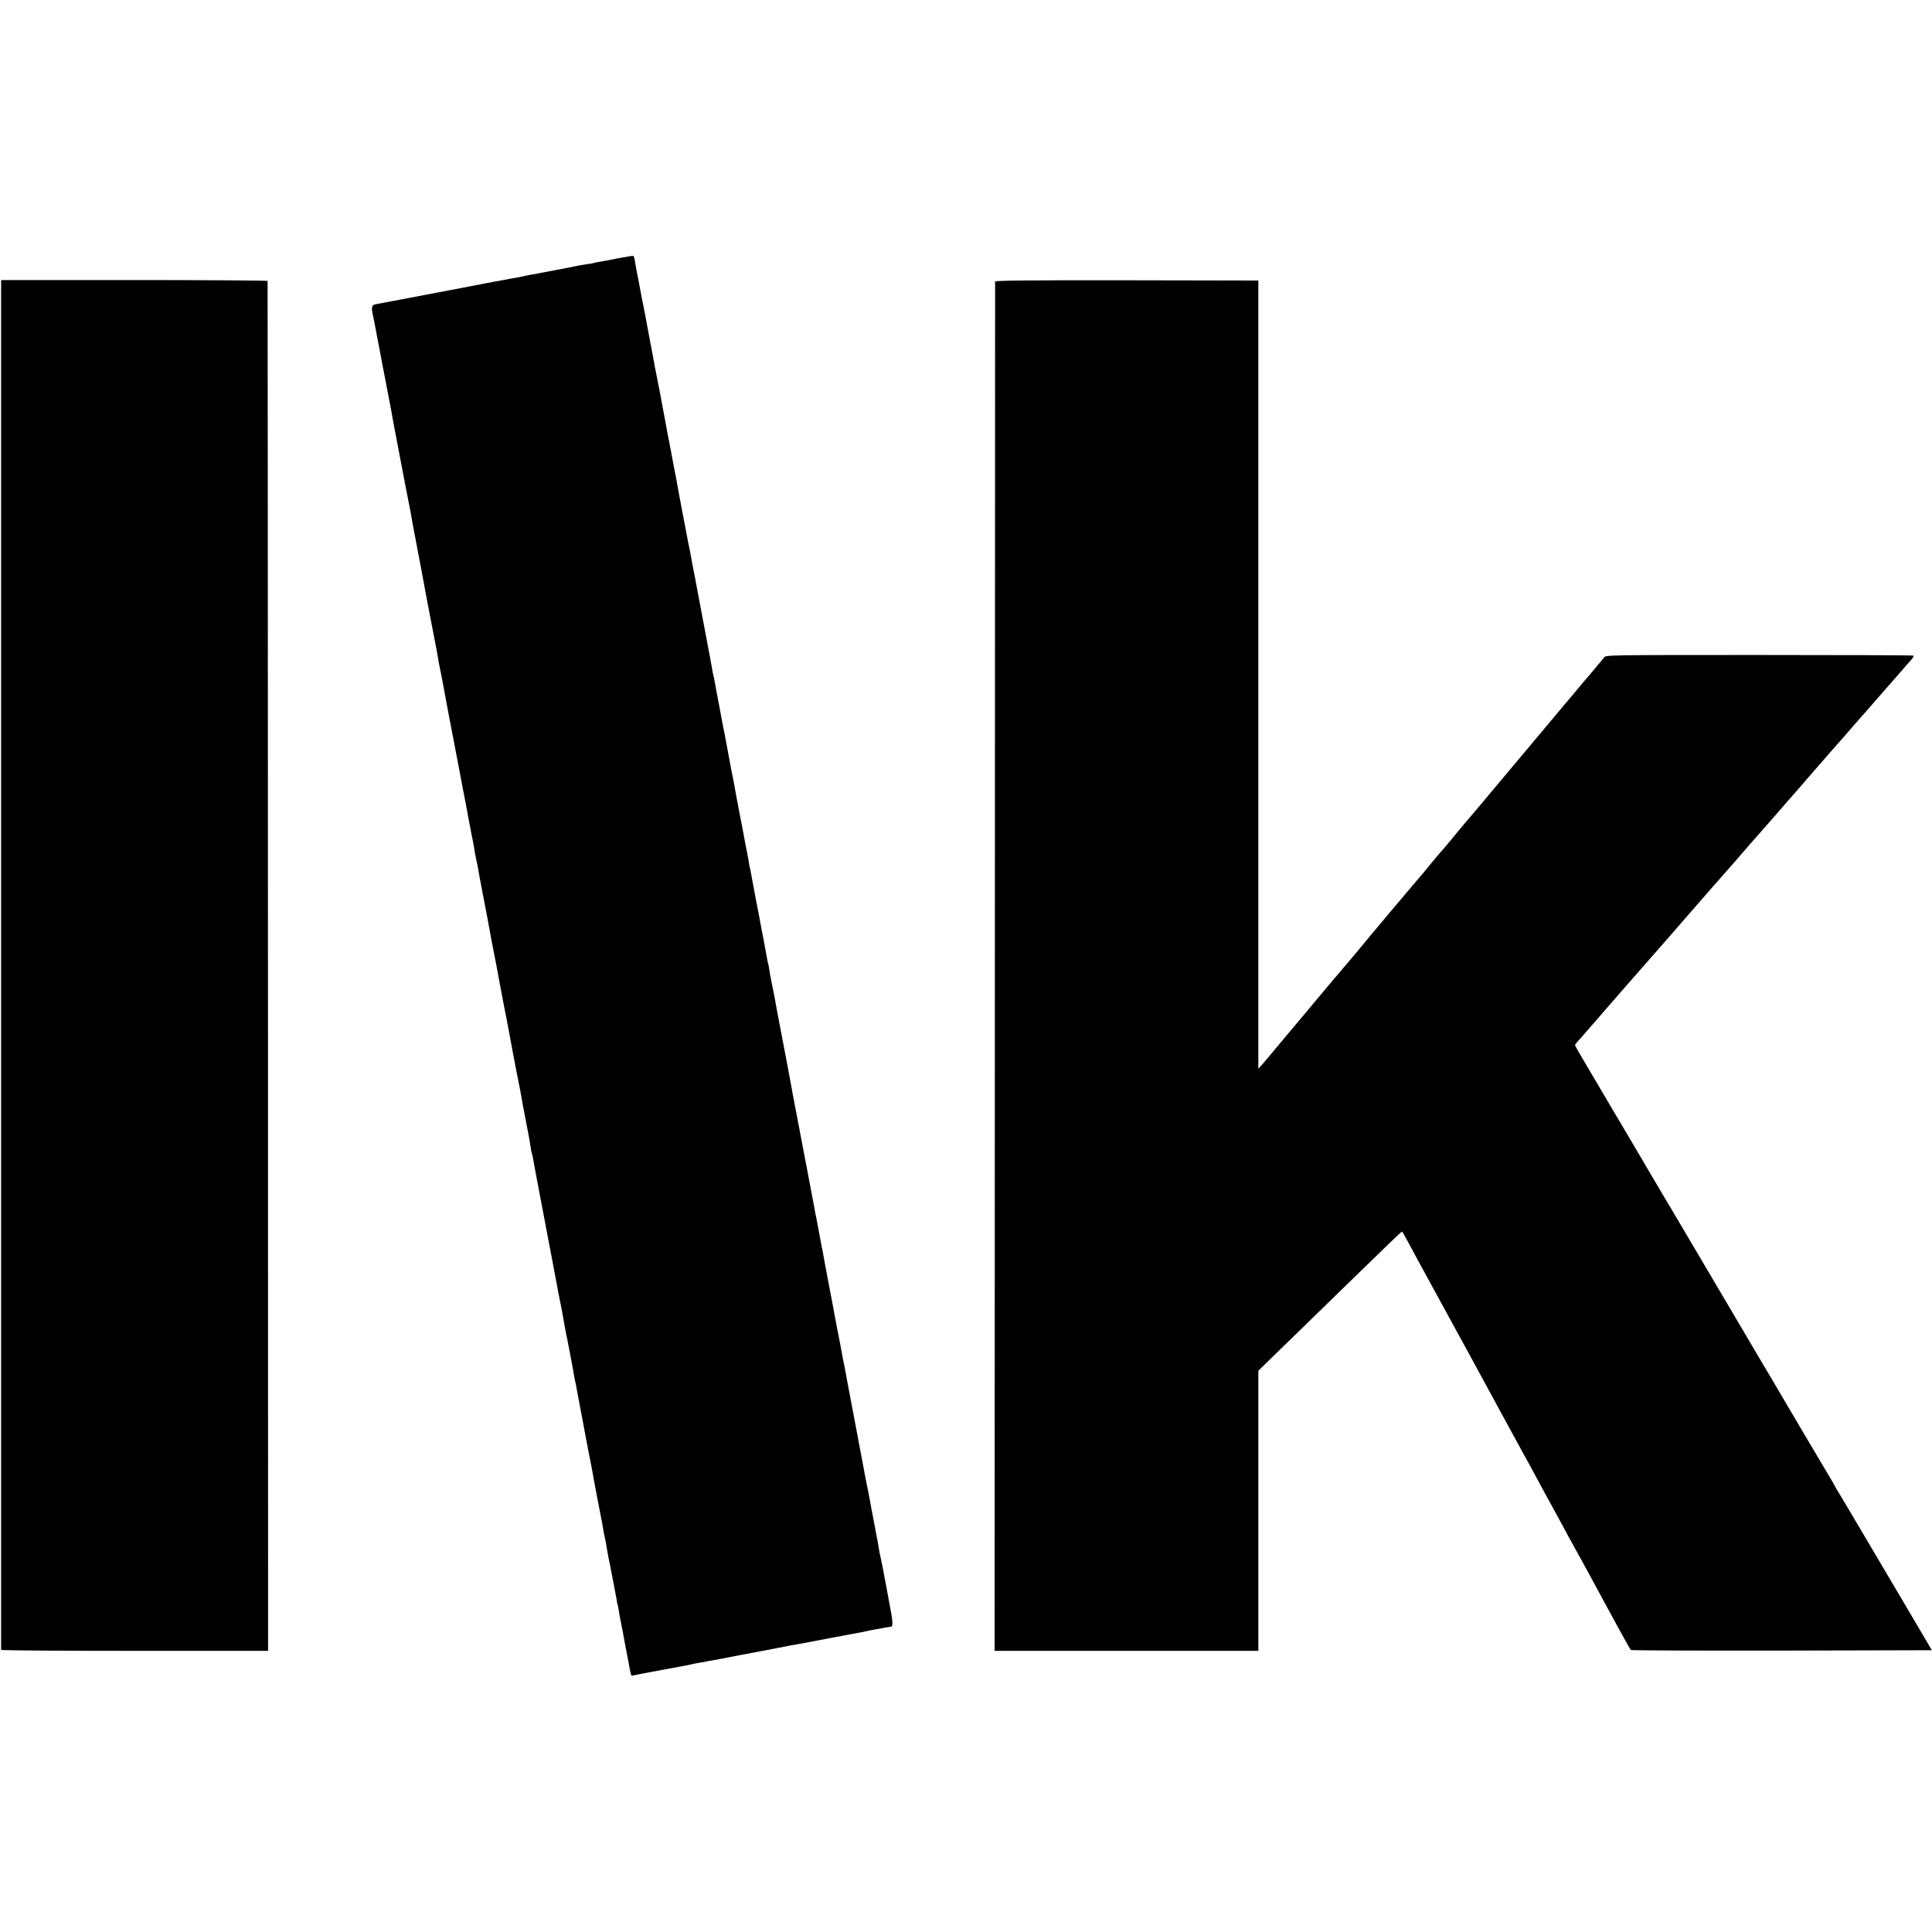
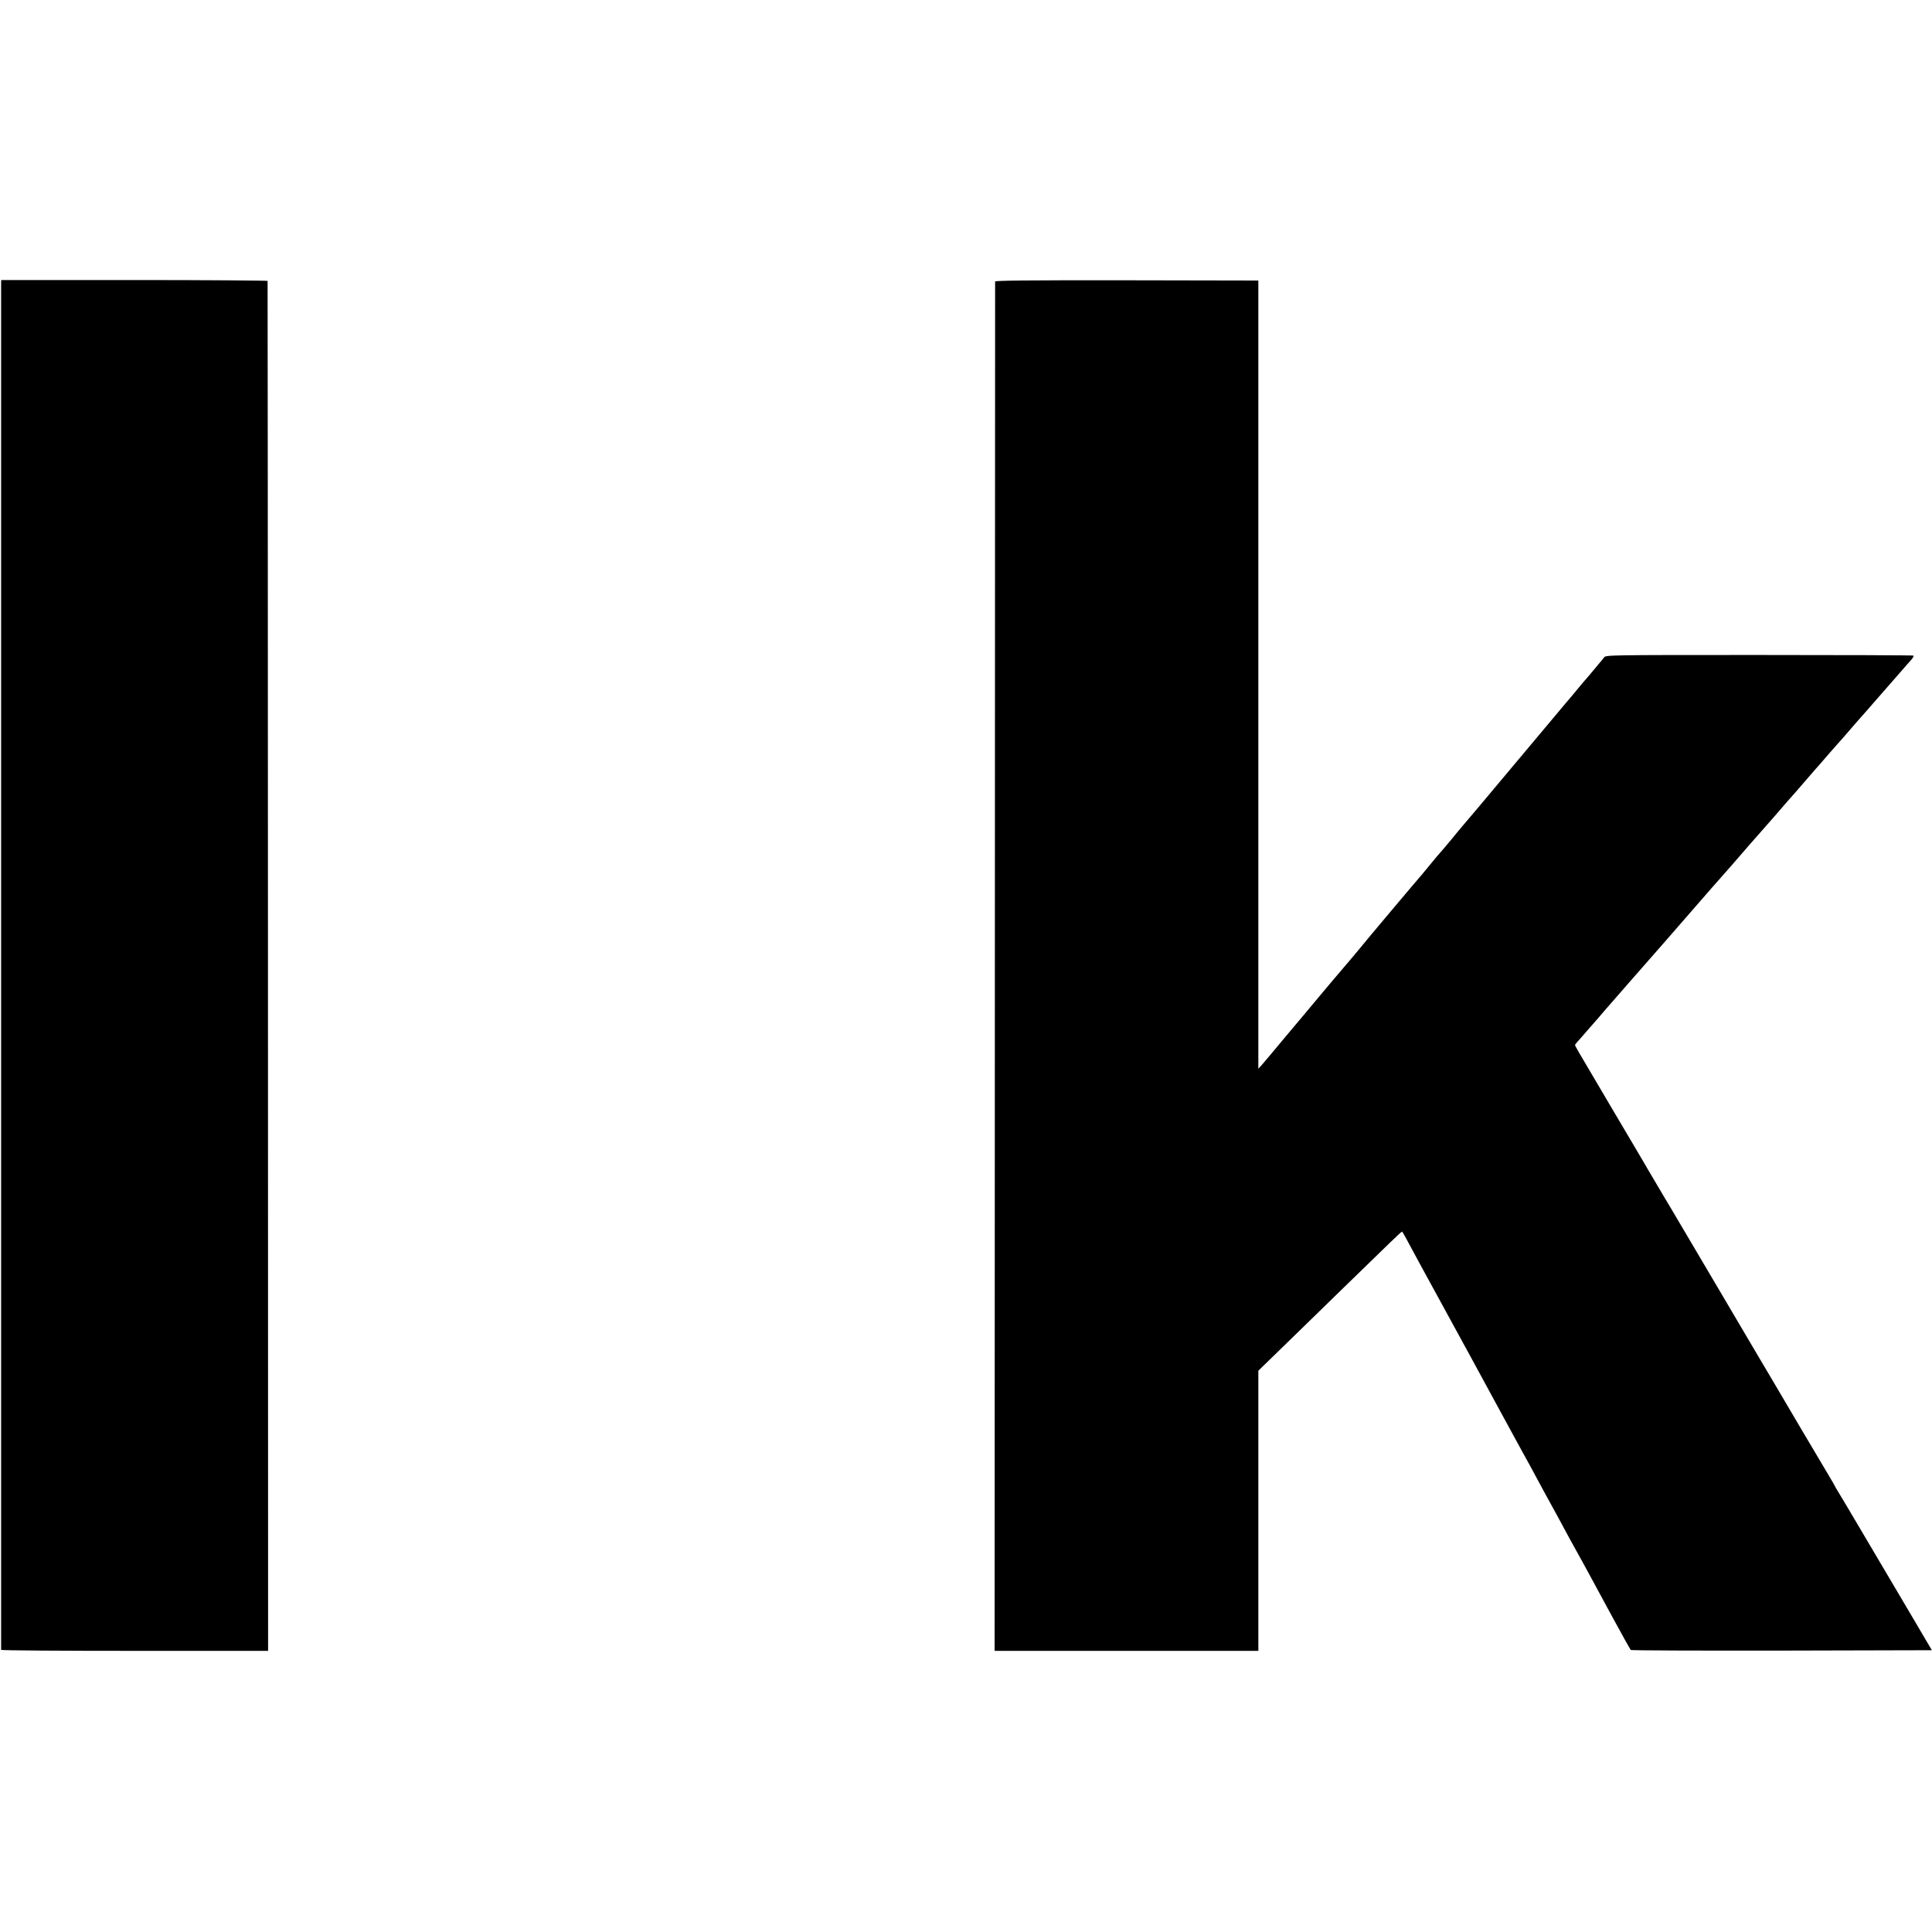
<svg xmlns="http://www.w3.org/2000/svg" version="1.0" width="1553pt" height="1553pt" viewBox="0 0 1553 1553" preserveAspectRatio="xMidYMid meet">
  <g transform="translate(0,1553) scale(0.1,-0.1)" fill="#000000" stroke="none">
-     <path d="M4970 13454 c-63 -13 -133 -26 -155 -29 -22 -4 -42 -8 -45 -10 -3 -1 -27 -6 -55 -9 -27 -4 -68 -11 -90 -16 -22 -5 -51 -11 -65 -13 -59 -11 -207 -39 -225 -43 -11 -3 -36 -7 -55 -10 -19 -3 -51 -9 -70 -14 -19 -5 -53 -11 -75 -15 -22 -3 -47 -7 -55 -10 -8 -2 -31 -6 -50 -9 -19 -3 -80 -14 -135 -25 -121 -24 -402 -77 -660 -126 -104 -20 -202 -38 -217 -41 -31 -6 -35 -27 -18 -99 5 -22 12 -56 15 -75 3 -19 12 -66 20 -105 8 -38 23 -122 35 -185 12 -63 35 -180 50 -260 16 -80 31 -161 34 -180 3 -19 14 -80 25 -135 11 -55 22 -114 25 -131 7 -38 86 -452 101 -524 2 -14 7 -41 10 -60 3 -19 12 -66 20 -105 16 -84 63 -330 69 -365 3 -21 32 -173 41 -220 16 -82 56 -289 59 -305 2 -11 7 -40 12 -65 5 -25 9 -49 9 -55 1 -5 7 -35 13 -65 6 -30 14 -68 17 -85 3 -16 14 -77 25 -135 11 -58 22 -118 25 -135 3 -16 17 -86 30 -155 13 -69 40 -210 60 -315 20 -104 40 -212 46 -240 15 -80 19 -98 25 -135 4 -19 8 -44 11 -55 2 -11 8 -42 13 -70 5 -27 12 -61 15 -75 3 -14 7 -38 9 -55 3 -16 9 -51 15 -78 6 -26 14 -64 17 -85 3 -20 16 -91 29 -157 13 -66 33 -172 45 -235 11 -63 27 -149 35 -190 22 -111 34 -172 39 -200 10 -56 57 -308 66 -350 5 -25 12 -56 14 -70 4 -22 31 -168 42 -225 2 -11 8 -45 14 -75 13 -71 18 -94 30 -155 15 -74 19 -94 30 -155 10 -61 10 -61 46 -245 14 -71 27 -145 29 -163 2 -18 7 -42 10 -53 4 -10 8 -31 11 -46 2 -16 9 -50 14 -78 5 -27 12 -61 14 -75 4 -20 76 -401 90 -475 2 -11 12 -60 21 -110 9 -49 18 -97 20 -105 12 -63 38 -200 41 -220 3 -14 11 -56 19 -95 8 -38 17 -86 20 -105 8 -49 24 -137 36 -190 11 -56 47 -243 54 -290 3 -19 8 -42 10 -50 2 -8 7 -28 9 -45 3 -16 15 -79 26 -140 24 -126 24 -123 51 -270 11 -60 27 -141 35 -180 7 -38 16 -81 18 -95 6 -40 56 -300 67 -355 6 -27 13 -66 16 -85 2 -19 8 -51 13 -70 5 -19 12 -55 15 -80 4 -25 11 -65 16 -90 6 -25 19 -90 29 -145 11 -55 22 -111 24 -125 3 -13 8 -42 12 -64 3 -22 7 -43 9 -46 2 -3 6 -23 9 -45 3 -22 8 -51 11 -65 9 -44 15 -74 21 -105 2 -16 14 -75 24 -130 11 -55 21 -111 24 -125 12 -72 19 -100 25 -100 3 0 24 5 46 9 22 5 56 12 75 15 19 3 82 15 140 26 58 11 121 23 140 26 19 3 51 9 70 14 19 5 53 11 75 15 22 3 47 7 55 10 8 2 31 6 50 9 19 3 46 8 60 11 14 3 86 17 160 31 74 14 205 39 290 55 85 17 164 32 175 33 11 2 34 6 50 9 55 11 399 76 435 82 19 3 42 8 50 10 8 2 29 7 45 10 17 2 39 7 50 9 43 8 110 20 120 21 14 1 10 59 -9 150 -2 11 -18 97 -35 190 -17 94 -36 188 -41 210 -6 22 -12 56 -15 75 -3 19 -8 46 -10 60 -12 57 -15 76 -20 105 -3 17 -14 75 -25 130 -10 55 -22 116 -25 135 -3 19 -10 53 -15 75 -5 22 -11 56 -15 75 -3 19 -15 82 -26 140 -11 58 -27 139 -34 180 -8 41 -32 172 -55 290 -22 118 -43 226 -45 240 -2 14 -9 50 -16 80 -6 30 -12 62 -13 70 -1 8 -6 33 -10 55 -29 146 -47 243 -51 265 -2 14 -18 97 -35 185 -17 88 -32 169 -34 180 -7 40 -16 91 -21 115 -8 38 -14 70 -25 130 -6 30 -12 66 -15 80 -3 14 -8 39 -10 55 -3 17 -8 37 -10 45 -2 8 -6 32 -9 53 -4 21 -13 71 -21 110 -7 40 -28 146 -45 237 -17 91 -44 233 -60 315 -16 83 -37 191 -46 240 -9 50 -18 99 -20 110 -2 11 -8 45 -14 75 -6 30 -12 66 -15 80 -3 14 -21 108 -40 210 -19 102 -37 196 -40 210 -2 14 -12 63 -20 110 -9 47 -21 105 -26 130 -5 25 -12 60 -14 79 -2 18 -7 40 -9 50 -3 9 -8 32 -11 51 -3 19 -15 80 -25 135 -11 55 -21 111 -24 125 -2 14 -21 113 -42 220 -20 107 -38 204 -40 215 -1 11 -3 20 -4 20 -1 0 -3 9 -5 20 -4 28 -16 94 -21 119 -3 11 -11 55 -19 96 -7 41 -25 136 -40 210 -14 74 -28 149 -31 165 -2 17 -20 111 -40 210 -19 99 -37 196 -40 215 -3 19 -12 65 -20 102 -7 37 -16 82 -19 100 -3 18 -14 78 -25 133 -10 55 -22 116 -25 135 -3 19 -8 43 -11 53 -3 10 -7 30 -9 45 -2 15 -29 160 -60 322 -31 162 -60 320 -66 350 -5 30 -14 75 -19 100 -10 48 -15 75 -29 155 -5 28 -12 61 -15 75 -3 14 -8 36 -10 50 -4 23 -51 271 -60 315 -2 11 -7 40 -12 65 -4 25 -8 47 -9 50 -1 3 -5 25 -9 50 -5 25 -10 54 -13 65 -2 11 -15 79 -28 150 -14 72 -27 141 -30 155 -3 14 -7 39 -10 55 -3 17 -10 53 -15 80 -5 28 -12 61 -14 75 -9 52 -37 198 -51 265 -8 39 -17 86 -20 105 -3 19 -17 94 -31 165 -14 72 -27 141 -29 155 -2 14 -11 61 -20 105 -9 44 -18 91 -21 105 -4 27 -35 186 -39 204 -1 6 -5 32 -10 59 -4 26 -10 49 -14 50 -3 2 -58 -7 -121 -19z" />
    <path d="M9 13257 c0 -29 0 -10980 0 -10989 1 -5 484 -8 1074 -8 l1072 0 -1 5503 c-1 3026 -2 5505 -3 5509 0 3 -482 7 -1071 7 l-1070 0 -1 -22z" />
    <path d="M7999 13267 c0 -7 -1 -2486 -2 -5509 l-2 -5498 1060 0 1060 0 0 1126 0 1126 175 170 c96 94 306 297 465 453 433 422 509 495 515 495 3 0 33 -53 67 -118 35 -64 81 -151 104 -192 23 -41 192 -352 377 -690 184 -338 347 -639 363 -667 16 -29 43 -78 59 -108 17 -30 43 -79 59 -107 16 -29 67 -125 115 -213 48 -88 91 -167 96 -175 5 -8 22 -40 38 -70 44 -83 92 -170 117 -215 13 -22 67 -121 121 -220 53 -99 107 -198 119 -220 12 -22 38 -69 57 -105 75 -138 140 -255 147 -263 4 -4 550 -6 1214 -5 l1206 3 -56 95 c-31 52 -77 131 -103 175 -26 44 -83 141 -127 215 -44 74 -161 272 -260 440 -99 168 -191 323 -205 345 -14 22 -27 45 -29 50 -2 6 -20 36 -39 68 -56 94 -60 101 -236 398 -92 156 -201 340 -241 409 -41 69 -78 132 -83 140 -17 28 -197 335 -345 585 -81 138 -193 327 -248 420 -55 94 -112 190 -127 215 -15 25 -61 101 -101 170 -41 69 -78 133 -84 142 -5 9 -17 29 -26 45 -9 15 -53 91 -99 168 -46 77 -111 187 -145 245 -34 58 -119 201 -188 319 -70 117 -127 216 -127 220 0 3 17 25 38 47 31 36 66 75 152 174 8 10 35 41 60 70 25 29 50 58 56 64 5 6 61 70 123 141 63 72 139 159 171 195 32 36 172 196 310 355 139 160 271 311 294 336 49 55 60 68 195 224 58 66 107 122 110 125 3 3 49 55 101 115 85 99 136 157 165 189 6 6 37 42 70 81 57 67 109 125 130 149 6 6 37 42 70 81 33 38 67 76 75 85 8 9 38 42 65 74 28 33 69 80 91 105 23 25 79 89 124 141 46 52 108 124 140 160 32 36 75 85 97 111 21 25 51 58 65 74 15 16 23 32 19 35 -5 3 -564 5 -1241 5 -1219 0 -1232 0 -1246 -20 -8 -11 -25 -31 -37 -45 -12 -14 -44 -52 -71 -85 -28 -33 -52 -62 -56 -65 -3 -3 -25 -30 -50 -60 -25 -30 -49 -60 -55 -66 -5 -6 -28 -33 -50 -59 -22 -27 -92 -110 -155 -185 -63 -75 -180 -215 -260 -310 -225 -269 -380 -453 -404 -480 -12 -14 -53 -63 -91 -110 -39 -47 -79 -94 -90 -106 -11 -12 -45 -52 -75 -89 -30 -37 -60 -73 -65 -79 -35 -39 -460 -544 -513 -610 -19 -22 -43 -52 -55 -66 -32 -37 -129 -151 -149 -175 -9 -11 -119 -141 -243 -290 -125 -148 -243 -290 -264 -315 -20 -24 -50 -59 -66 -78 l-30 -33 0 3168 0 3168 -1057 2 c-798 1 -1058 -2 -1059 -10z" />
  </g>
</svg>